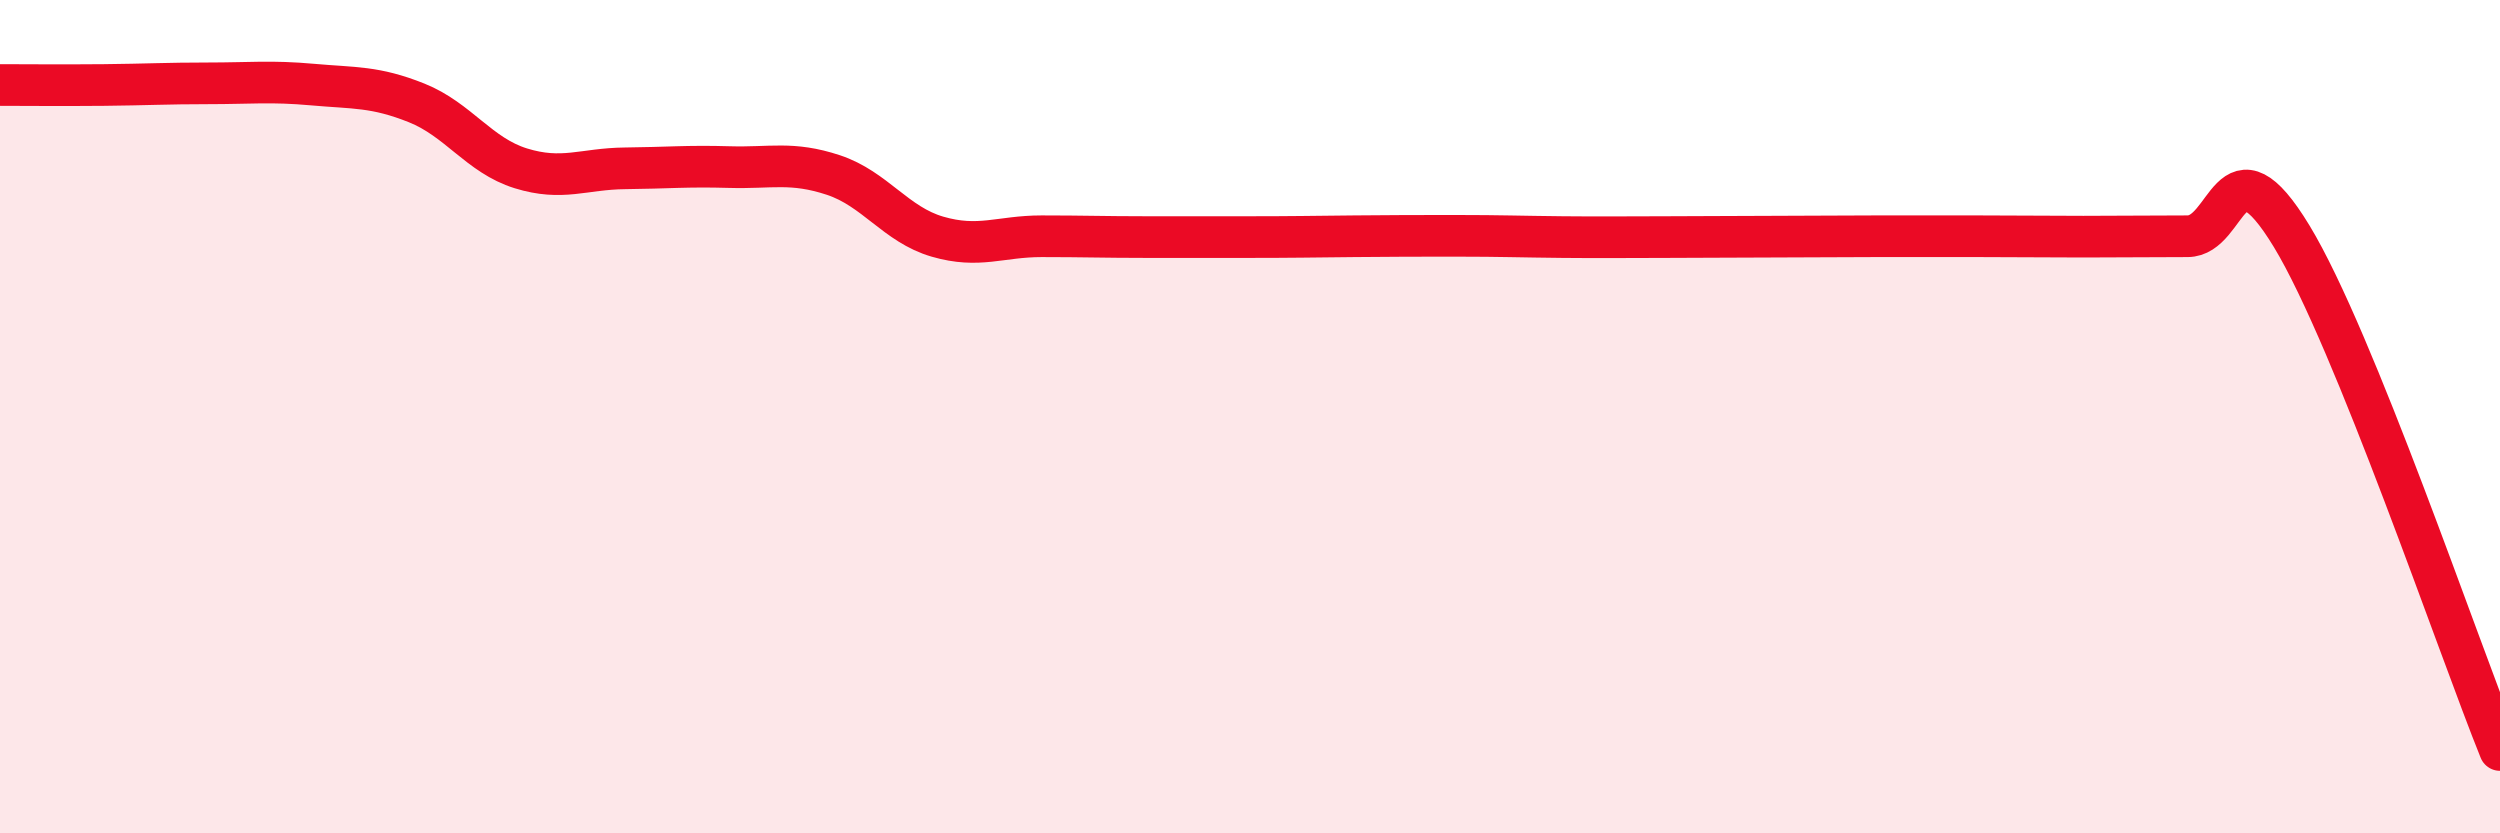
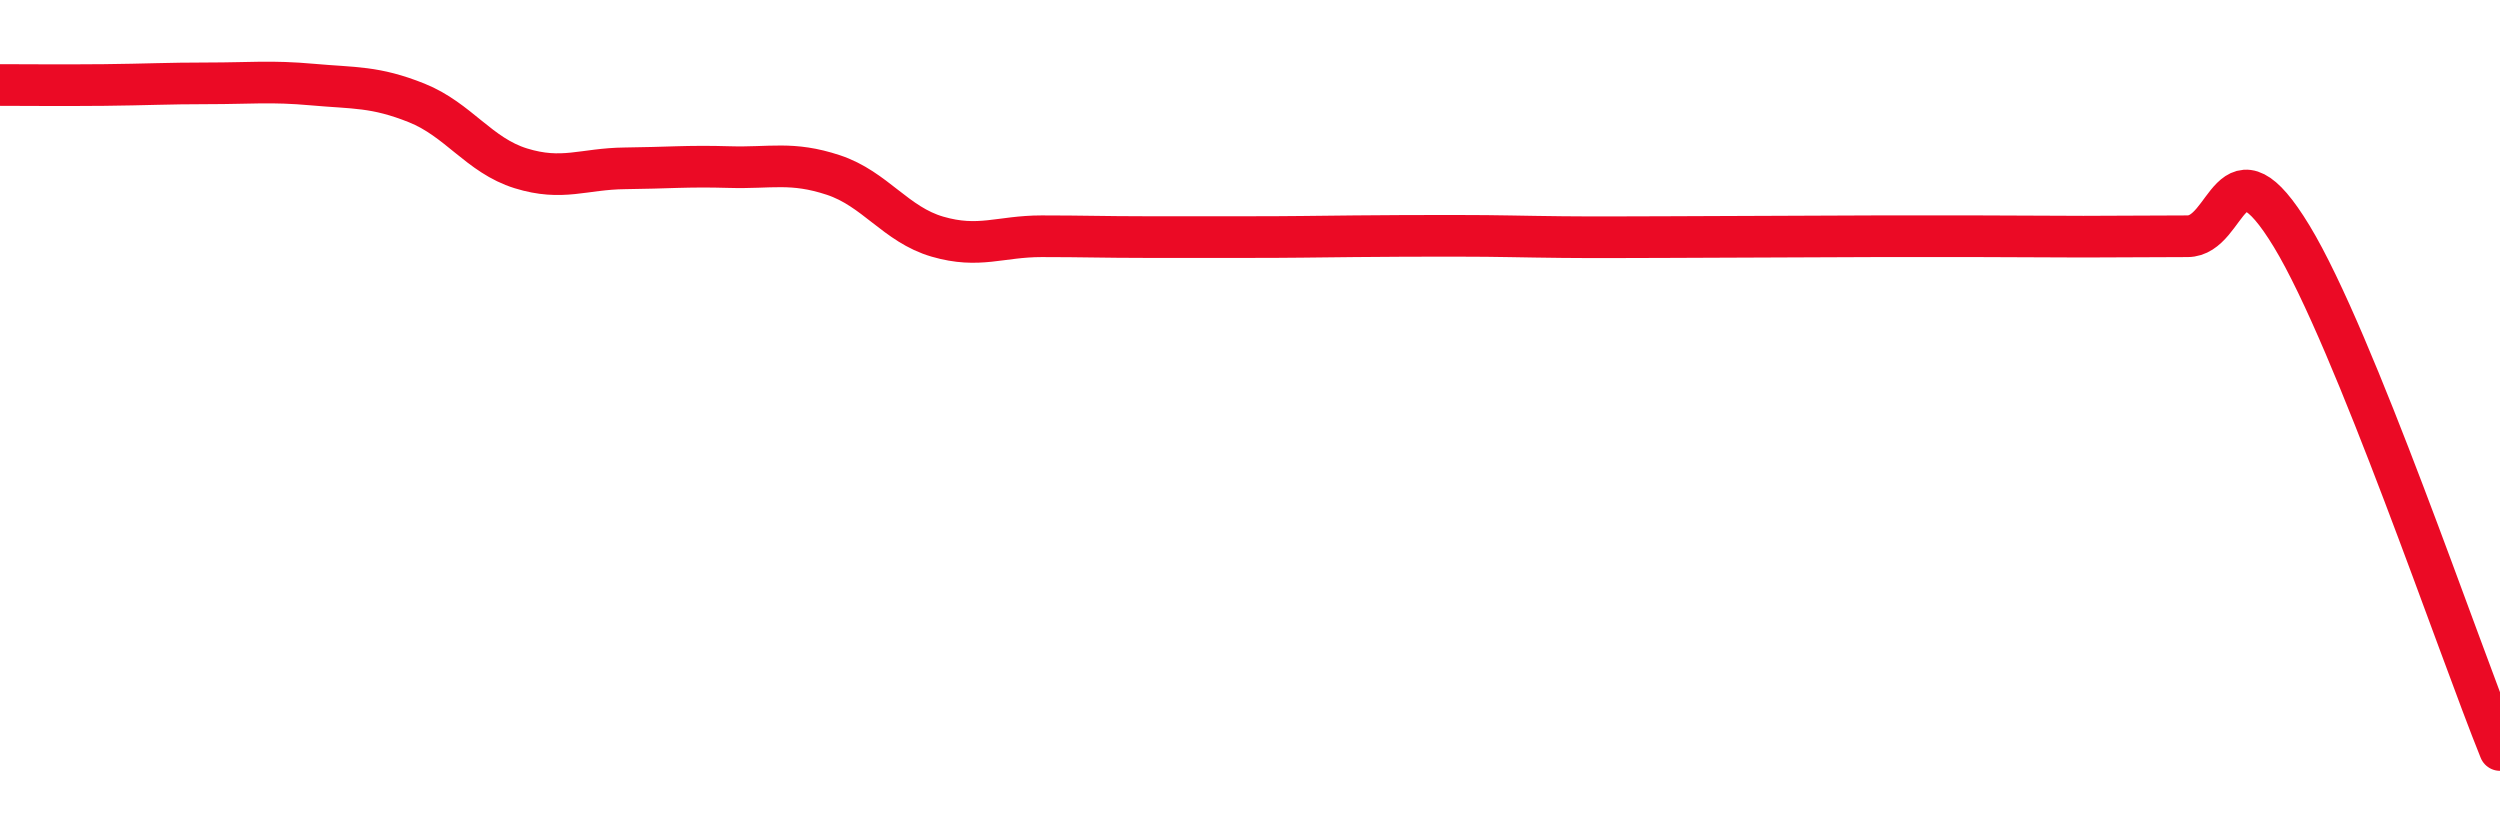
<svg xmlns="http://www.w3.org/2000/svg" width="60" height="20" viewBox="0 0 60 20">
-   <path d="M 0,2.04 C 0.5,2.04 1.5,2.05 2.5,2.04 C 3.5,2.03 4,2 5,2 C 6,2 6.5,1.94 7.5,2.03 C 8.5,2.12 9,2.07 10,2.47 C 11,2.87 11.5,3.73 12.5,4.04 C 13.5,4.35 14,4.05 15,4.04 C 16,4.03 16.5,3.98 17.5,4.01 C 18.5,4.04 19,3.87 20,4.2 C 21,4.53 21.5,5.39 22.5,5.68 C 23.5,5.97 24,5.67 25,5.67 C 26,5.67 26.5,5.69 27.5,5.69 C 28.5,5.69 29,5.69 30,5.69 C 31,5.69 31.5,5.68 32.5,5.67 C 33.5,5.66 34,5.66 35,5.66 C 36,5.66 36.5,5.68 37.5,5.69 C 38.5,5.7 39,5.69 40,5.69 C 41,5.69 41.5,5.68 42.5,5.68 C 43.5,5.68 44,5.67 45,5.67 C 46,5.67 46.5,5.67 47.5,5.67 C 48.5,5.67 49,5.68 50,5.68 C 51,5.68 51.5,5.67 52.5,5.67 C 53.5,5.67 53.5,3.2 55,5.67 C 56.5,8.14 59,15.53 60,18L60 20L0 20Z" fill="#EB0A25" opacity="0.1" stroke-linecap="round" stroke-linejoin="round" />
  <path d="M 0,2.04 C 0.5,2.04 1.5,2.05 2.5,2.04 C 3.5,2.03 4,2 5,2 C 6,2 6.5,1.94 7.5,2.03 C 8.5,2.12 9,2.07 10,2.47 C 11,2.87 11.5,3.73 12.5,4.04 C 13.5,4.35 14,4.05 15,4.04 C 16,4.03 16.5,3.98 17.5,4.01 C 18.5,4.04 19,3.87 20,4.2 C 21,4.53 21.5,5.39 22.5,5.68 C 23.5,5.97 24,5.67 25,5.67 C 26,5.67 26.5,5.69 27.5,5.69 C 28.5,5.69 29,5.69 30,5.69 C 31,5.69 31.5,5.68 32.5,5.67 C 33.5,5.66 34,5.66 35,5.66 C 36,5.66 36.5,5.68 37.5,5.69 C 38.5,5.7 39,5.69 40,5.69 C 41,5.69 41.5,5.68 42.5,5.68 C 43.5,5.68 44,5.67 45,5.67 C 46,5.67 46.5,5.67 47.5,5.67 C 48.5,5.67 49,5.68 50,5.68 C 51,5.68 51.5,5.67 52.5,5.67 C 53.5,5.67 53.5,3.2 55,5.67 C 56.5,8.14 59,15.53 60,18" stroke="#EB0A25" stroke-width="1" fill="none" stroke-linecap="round" stroke-linejoin="round" />
</svg>